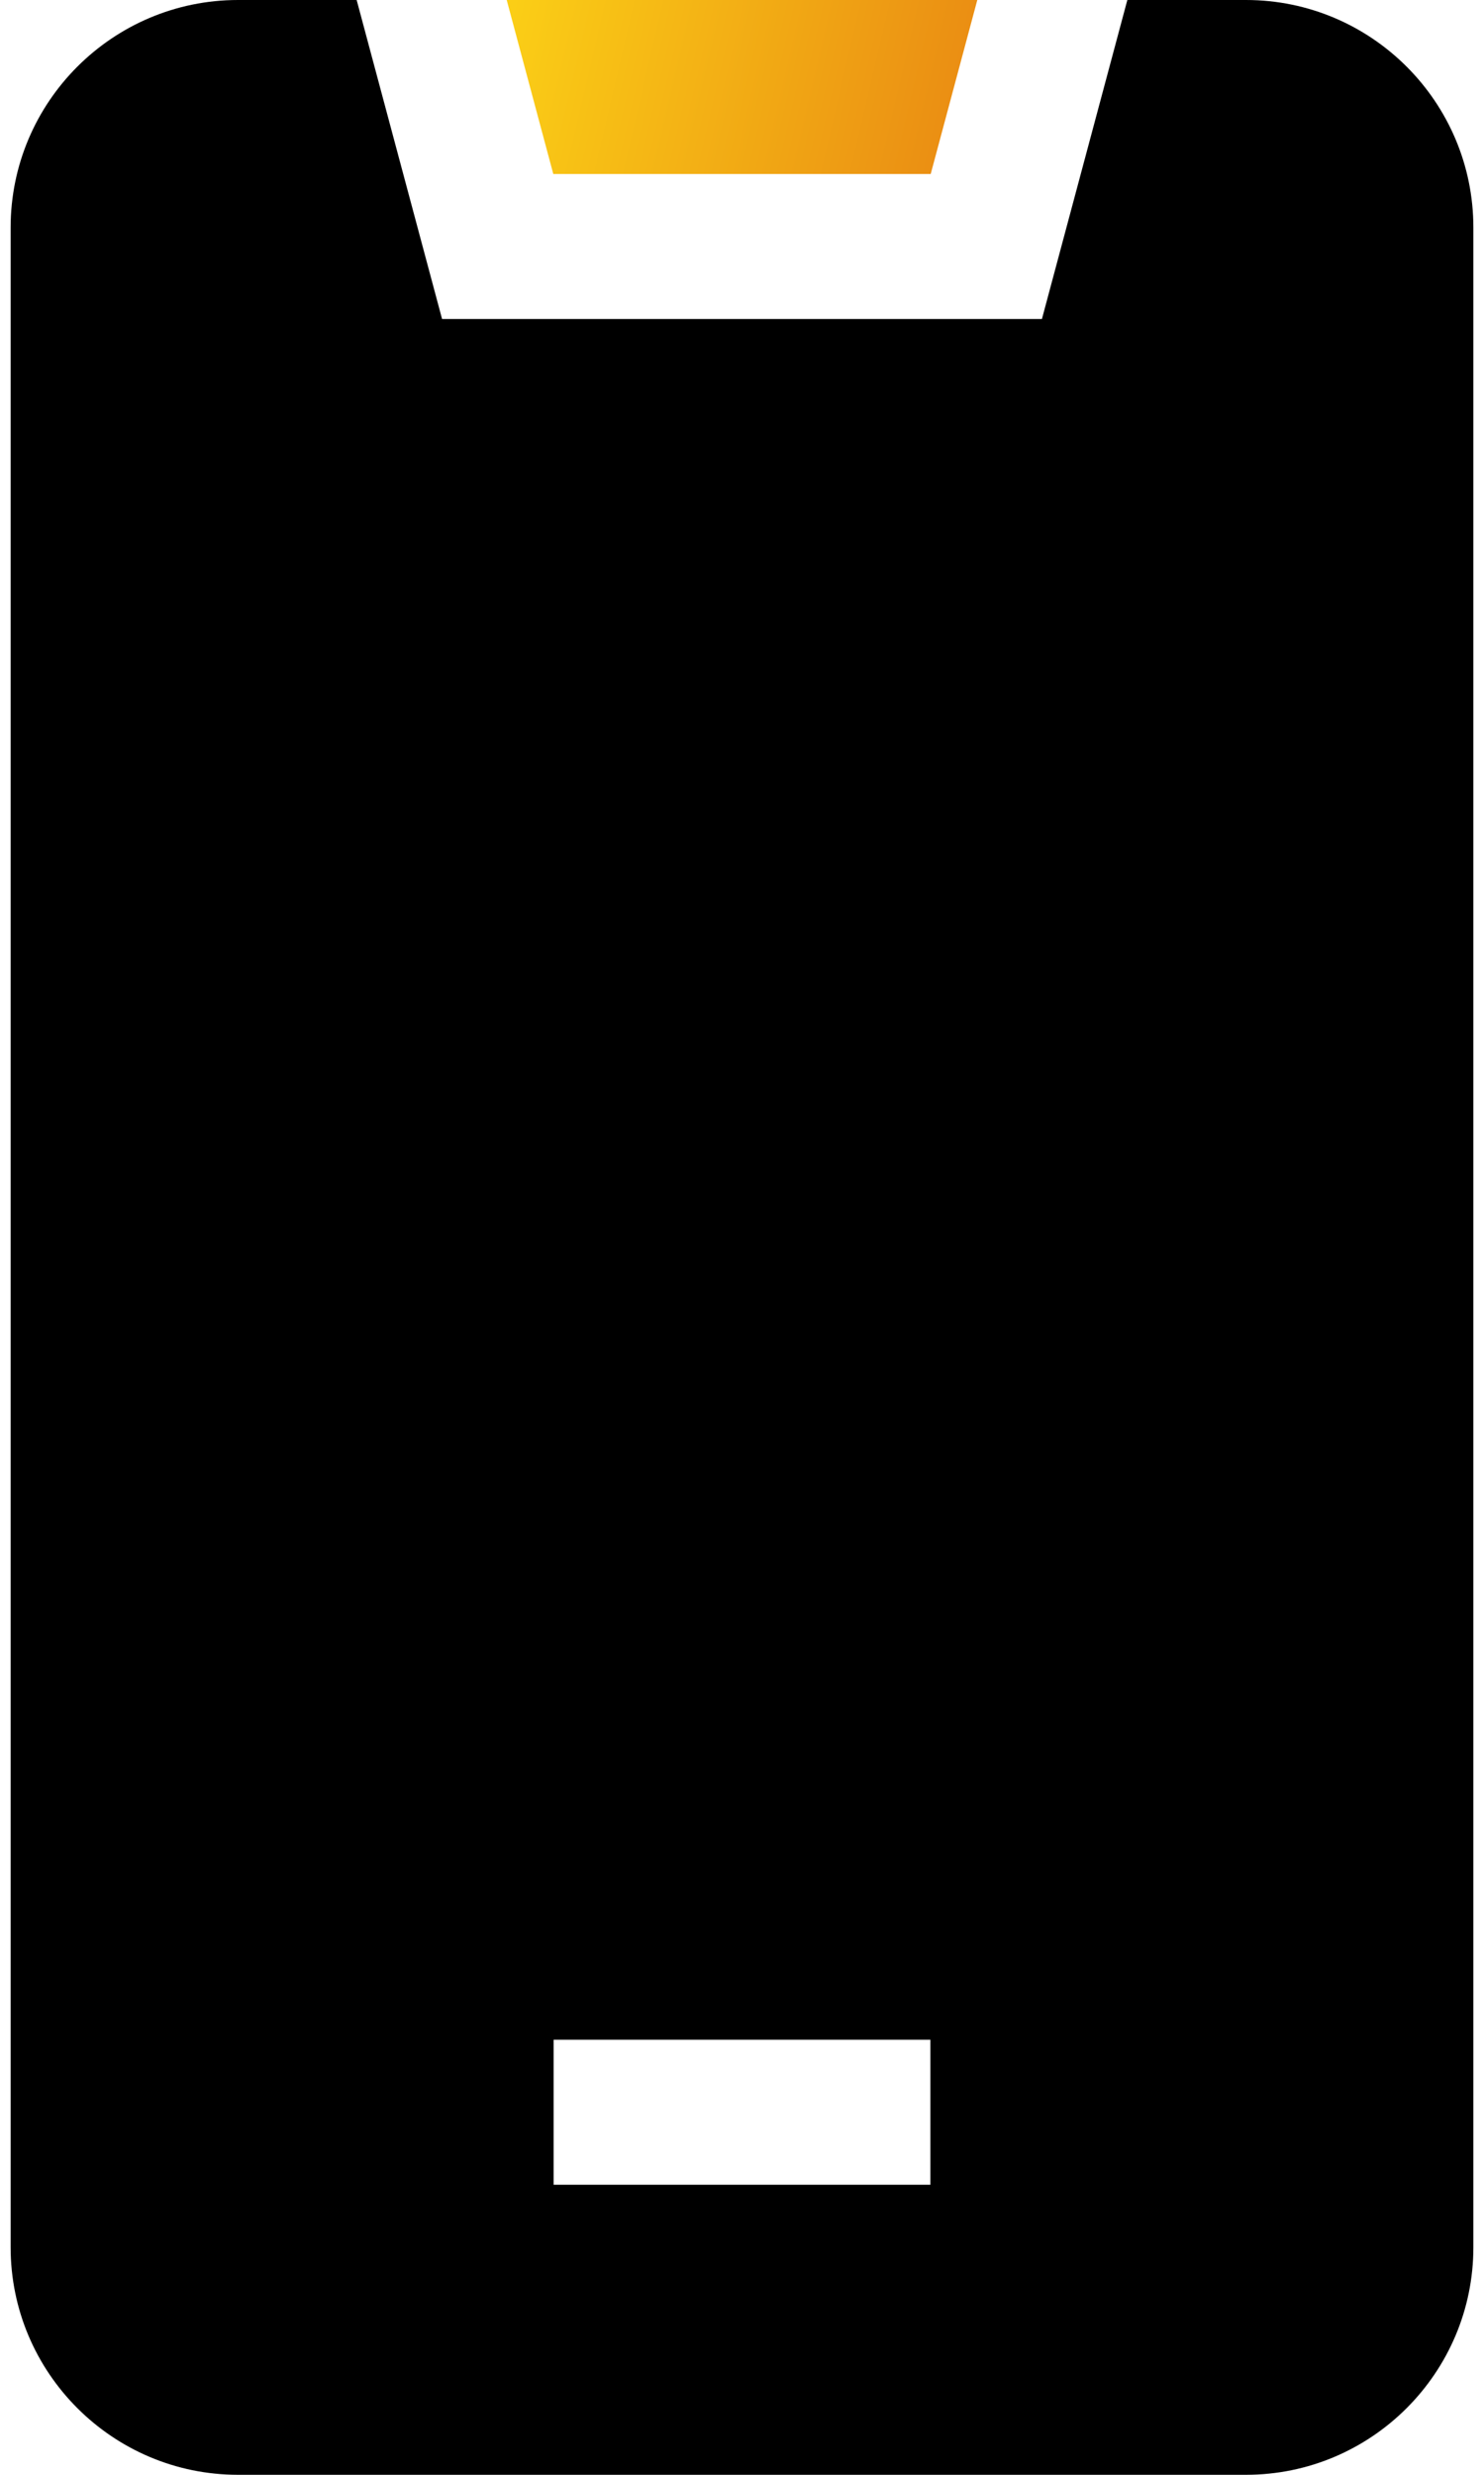
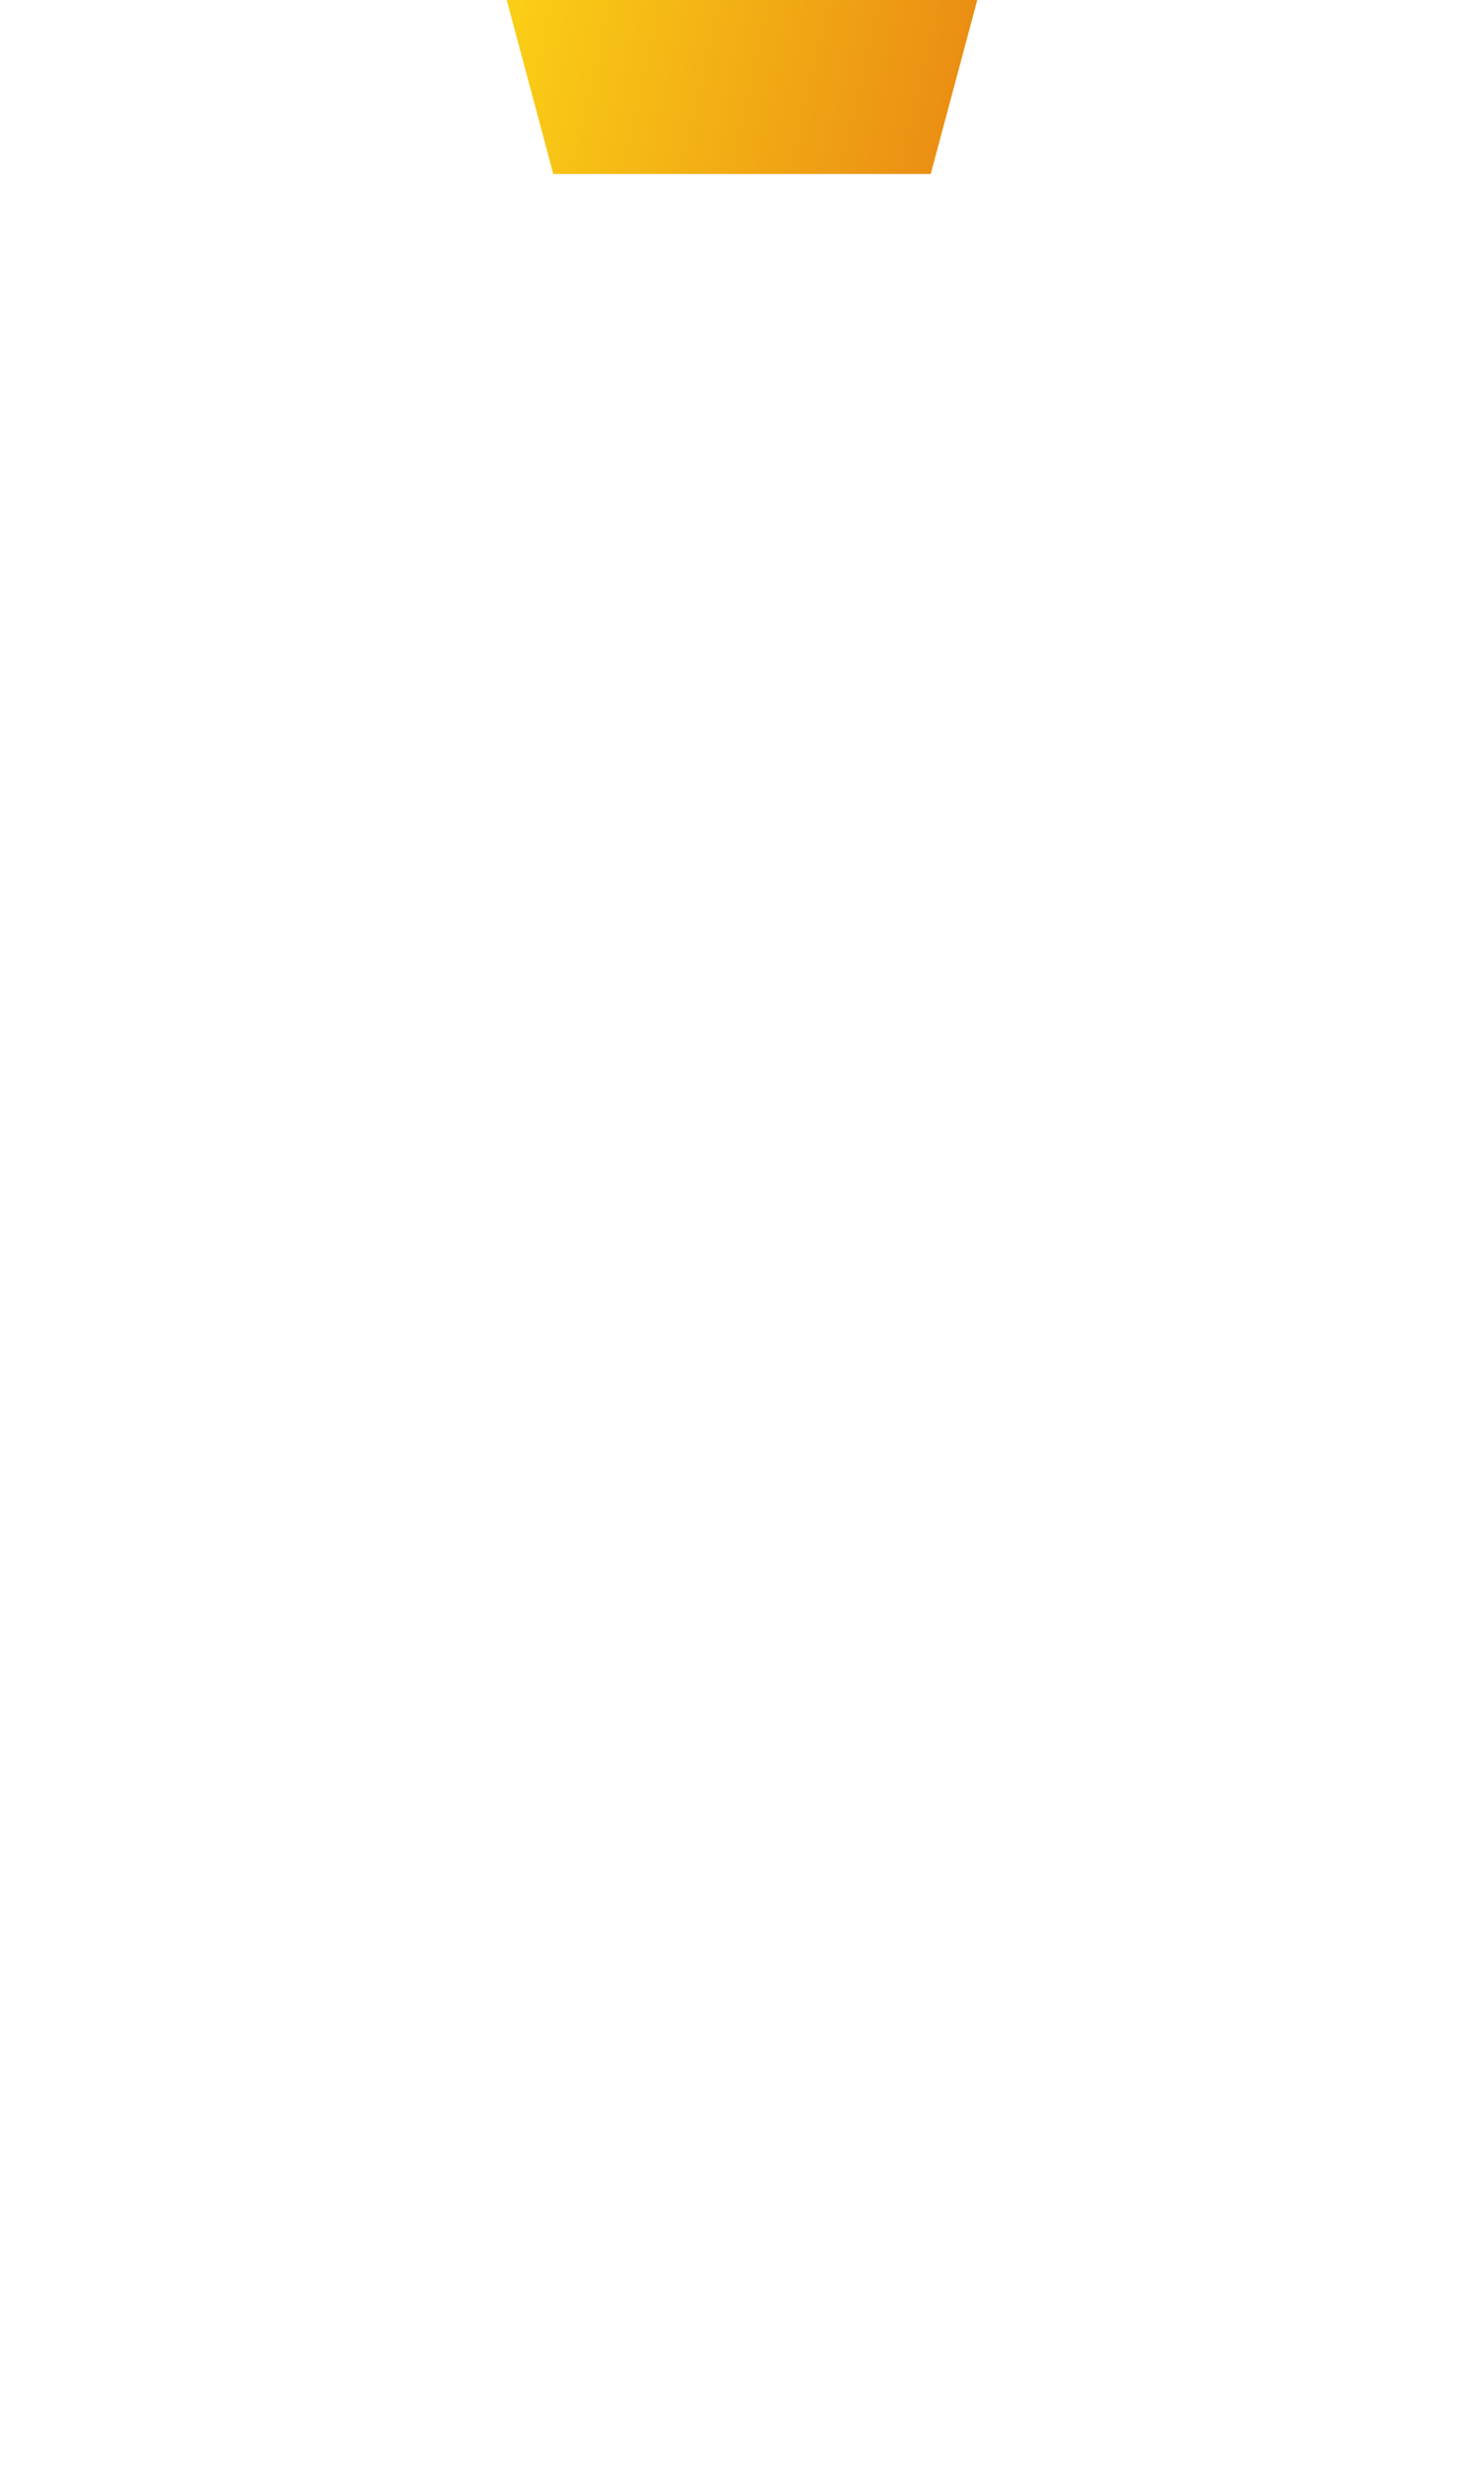
<svg xmlns="http://www.w3.org/2000/svg" width="18" height="30" viewBox="0 0 18 30" fill="none">
-   <path d="M15.113 0H13.674L12.638 3.867H5.362L4.326 0H2.887C1.366 0 0.129 1.237 0.129 2.758V27.242C0.129 28.763 1.366 30 2.887 30H15.113C16.634 30 17.871 28.763 17.871 27.242V2.758C17.871 1.237 16.634 0 15.113 0ZM11.285 26.484H6.715V24.726H11.285V26.484Z" fill="black" />
  <path d="M11.289 2.109L11.854 0H6.146L6.711 2.109H11.289Z" fill="url(#paint0_linear_20_294)" />
  <defs>
    <linearGradient id="paint0_linear_20_294" x1="6.146" y1="0" x2="12.026" y2="1.376" gradientUnits="userSpaceOnUse">
      <stop stop-color="#FBCF16" />
      <stop offset="1" stop-color="#E98913" />
    </linearGradient>
  </defs>
</svg>